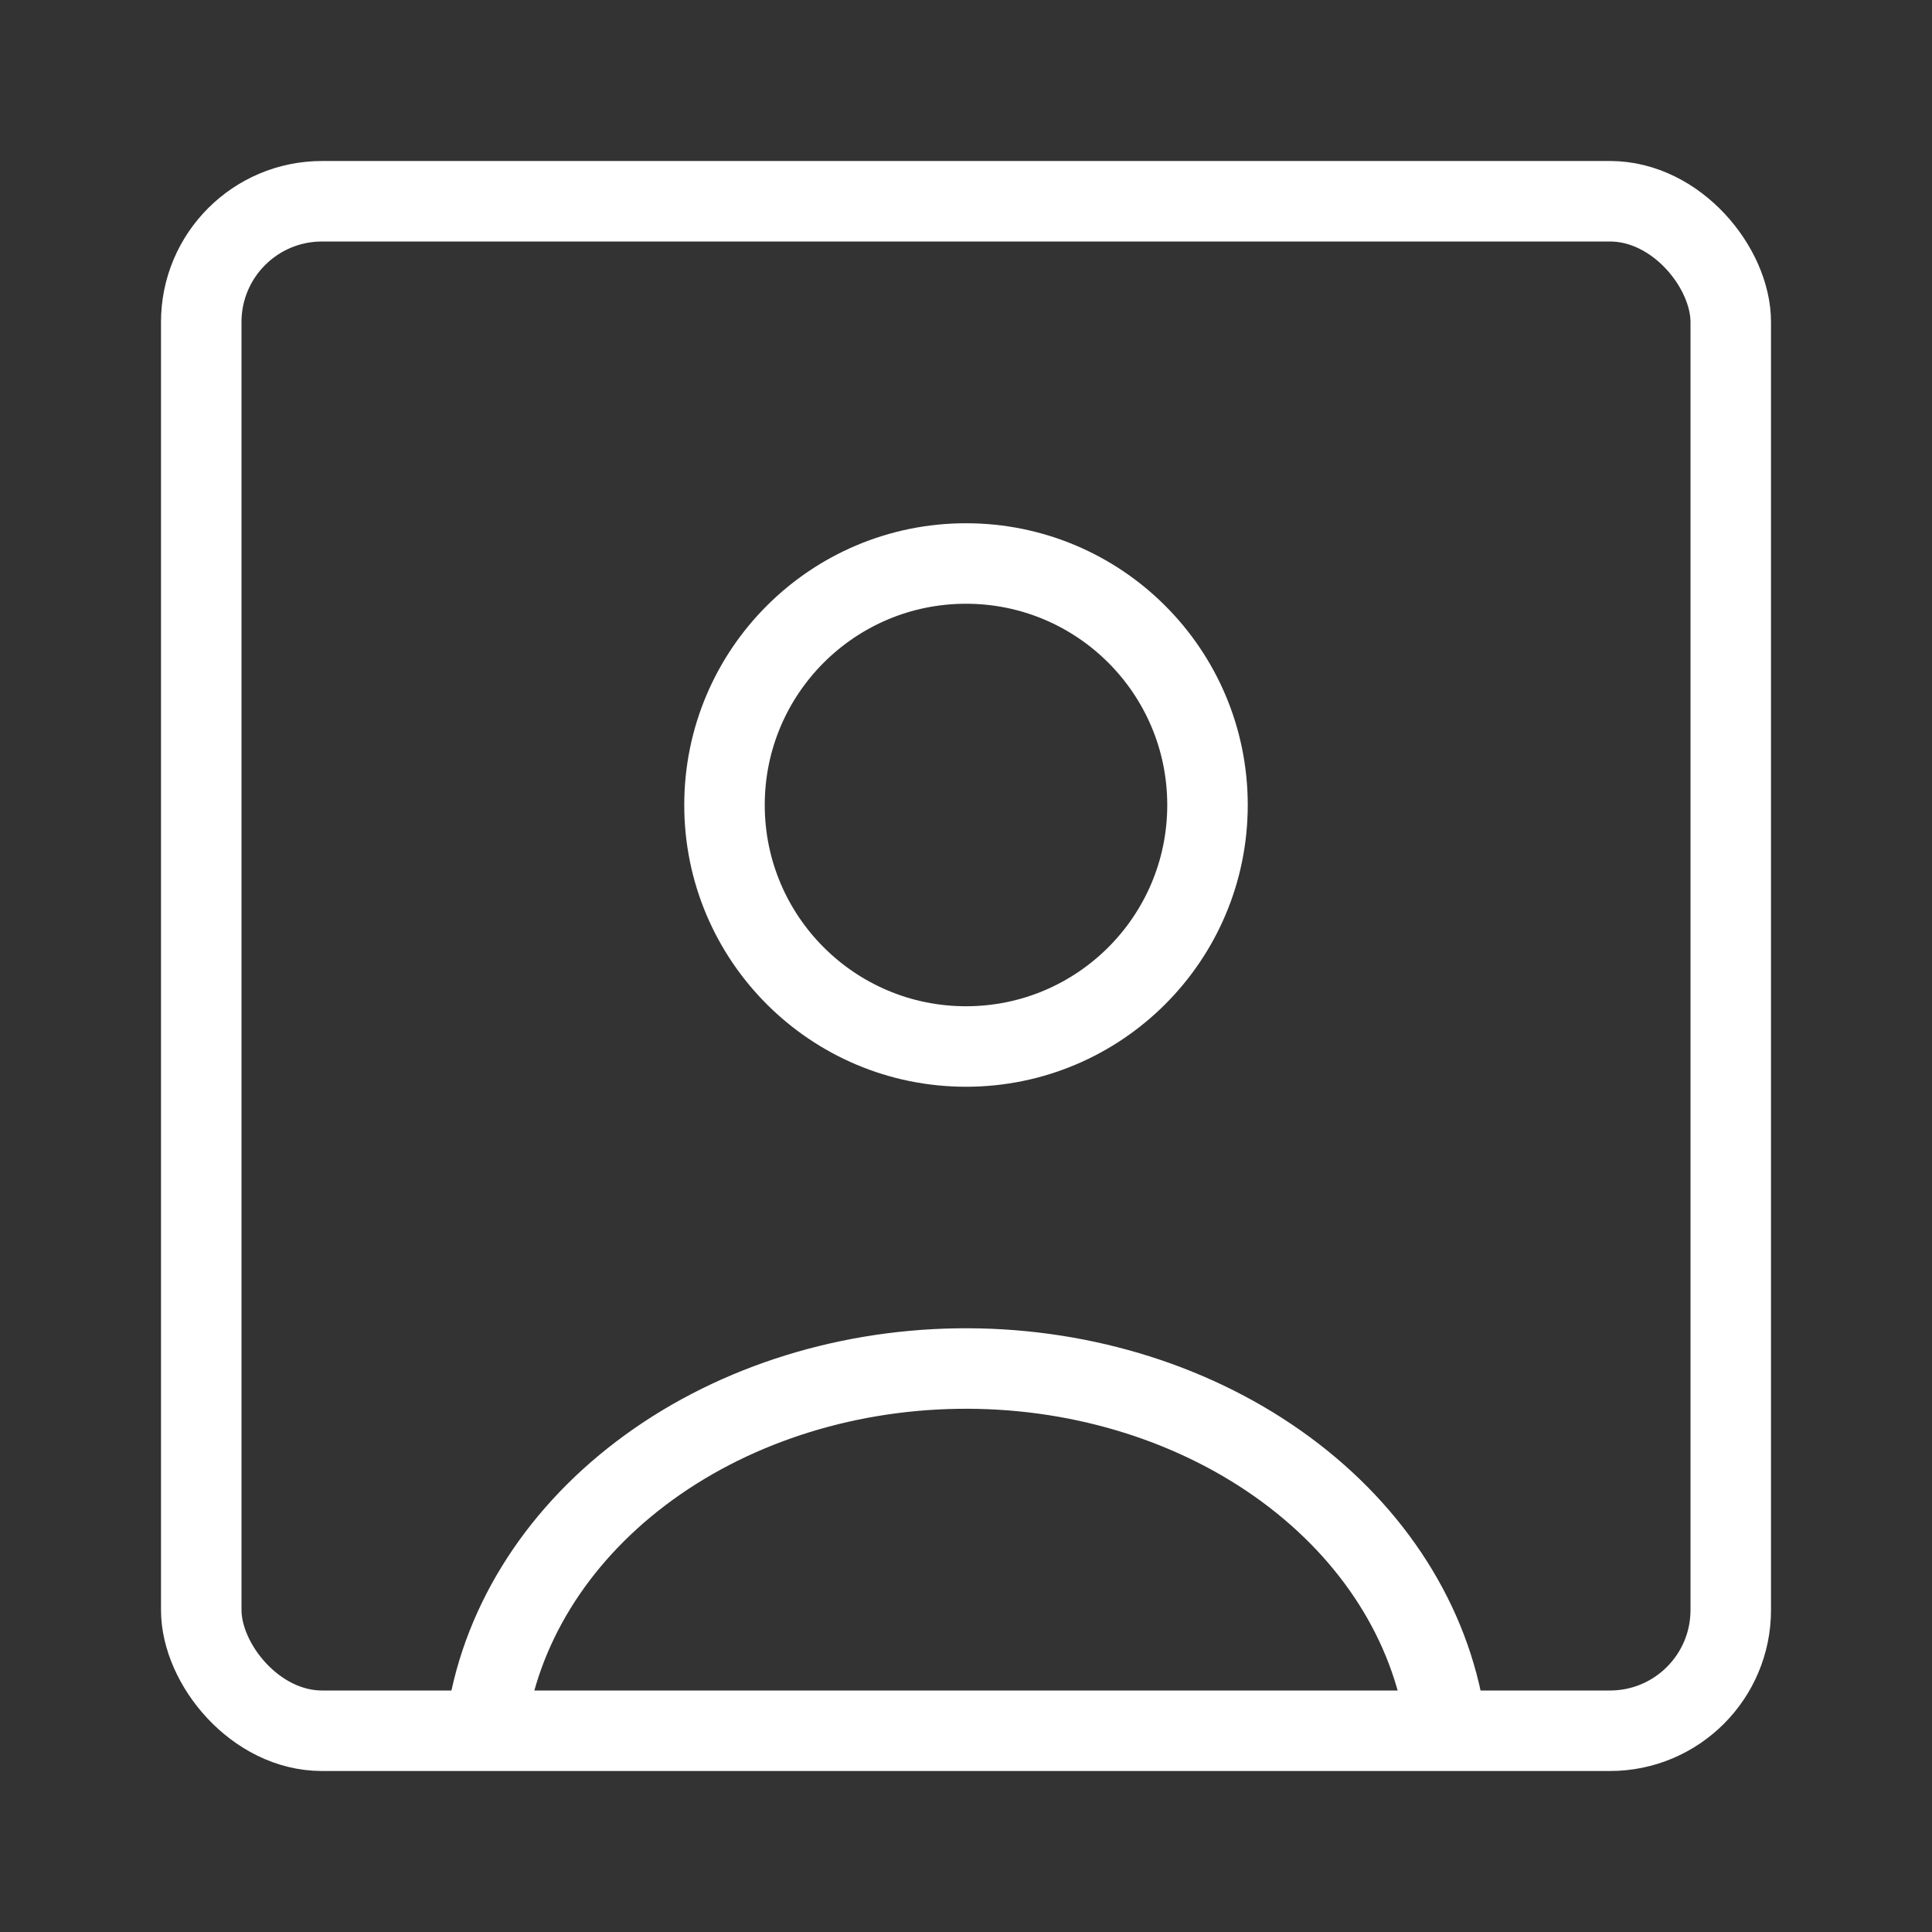
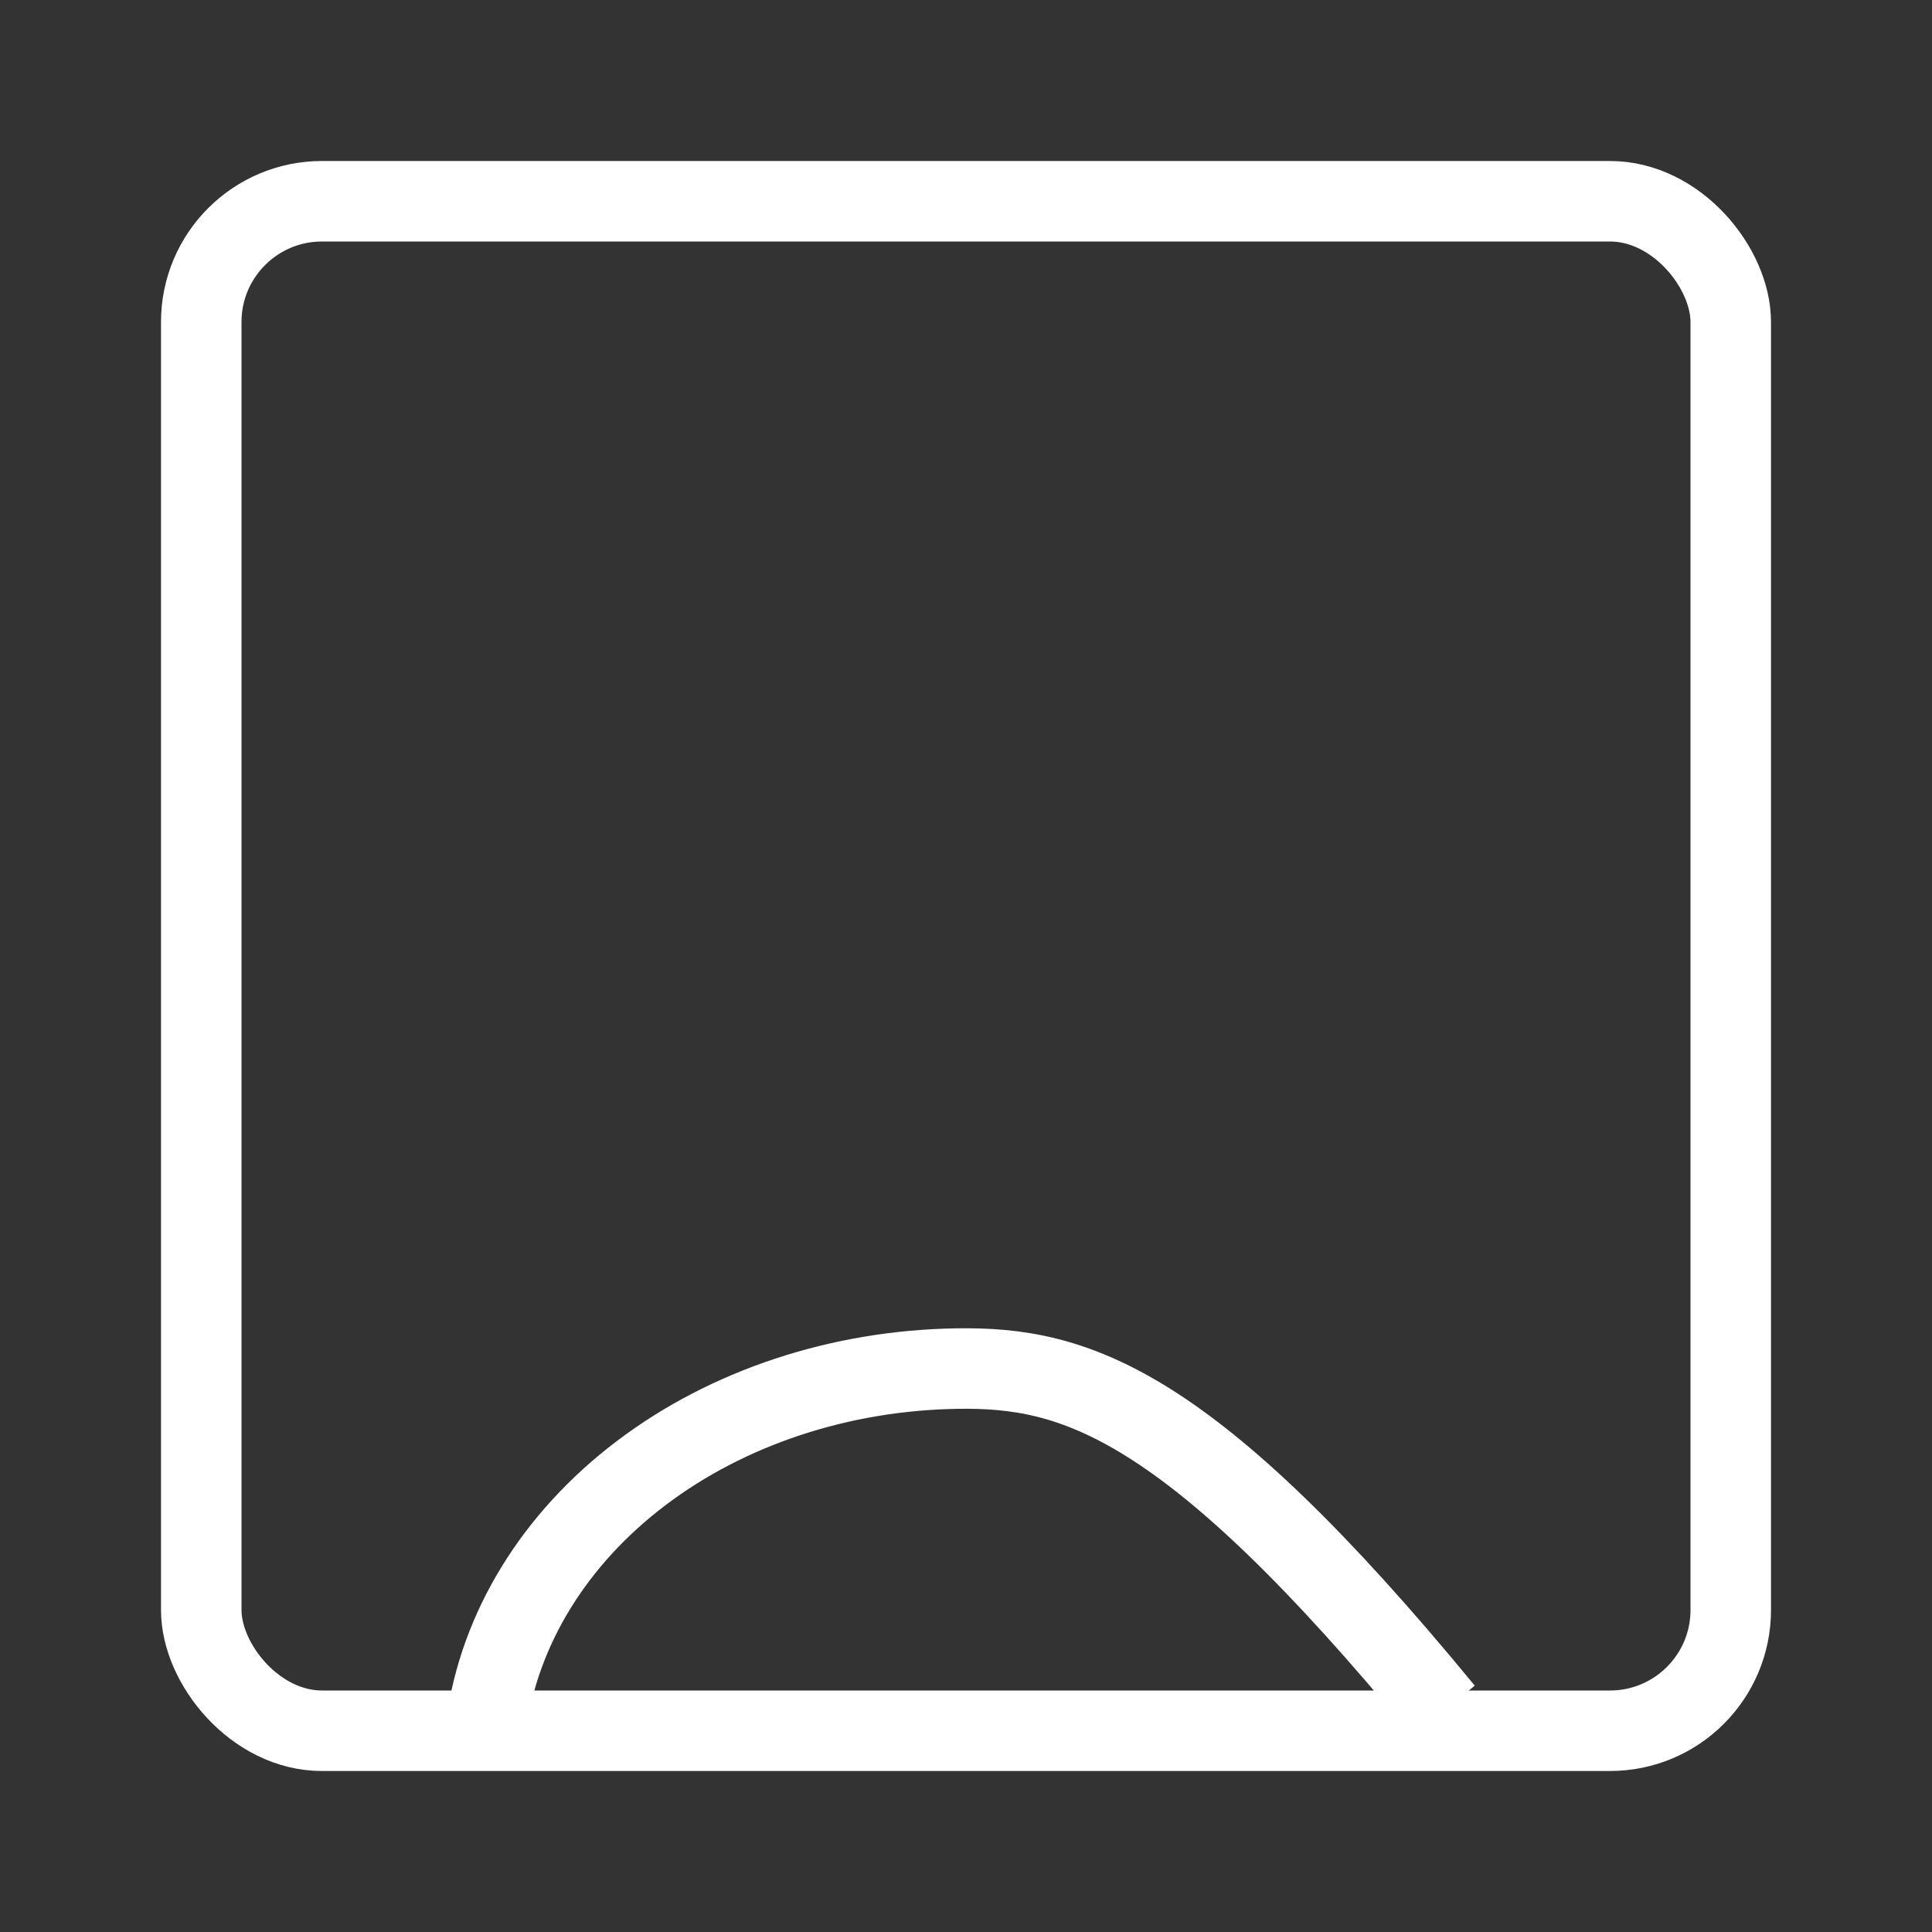
<svg xmlns="http://www.w3.org/2000/svg" width="48" height="48" viewBox="0 0 48 48" fill="none">
  <rect x="0" y="0" width="48" height="48" fill="#333333" stroke="none" />
-   <path d="M35.867 42.514C35.434 40.115 33.97 37.929 31.746 36.363C29.523 34.797 26.692 33.957 23.781 34.002C20.87 34.046 18.078 34.97 15.925 36.603C13.771 38.236 12.403 40.465 12.076 42.876" stroke="white" stroke-width="2" />
-   <circle cx="24" cy="20" r="6" stroke="white" stroke-width="2" stroke-linecap="round" />
+   <path d="M35.867 42.514C29.523 34.797 26.692 33.957 23.781 34.002C20.87 34.046 18.078 34.97 15.925 36.603C13.771 38.236 12.403 40.465 12.076 42.876" stroke="white" stroke-width="2" />
  <rect x="5" y="5" width="38" height="38" rx="3" stroke="white" stroke-width="2" />
</svg>